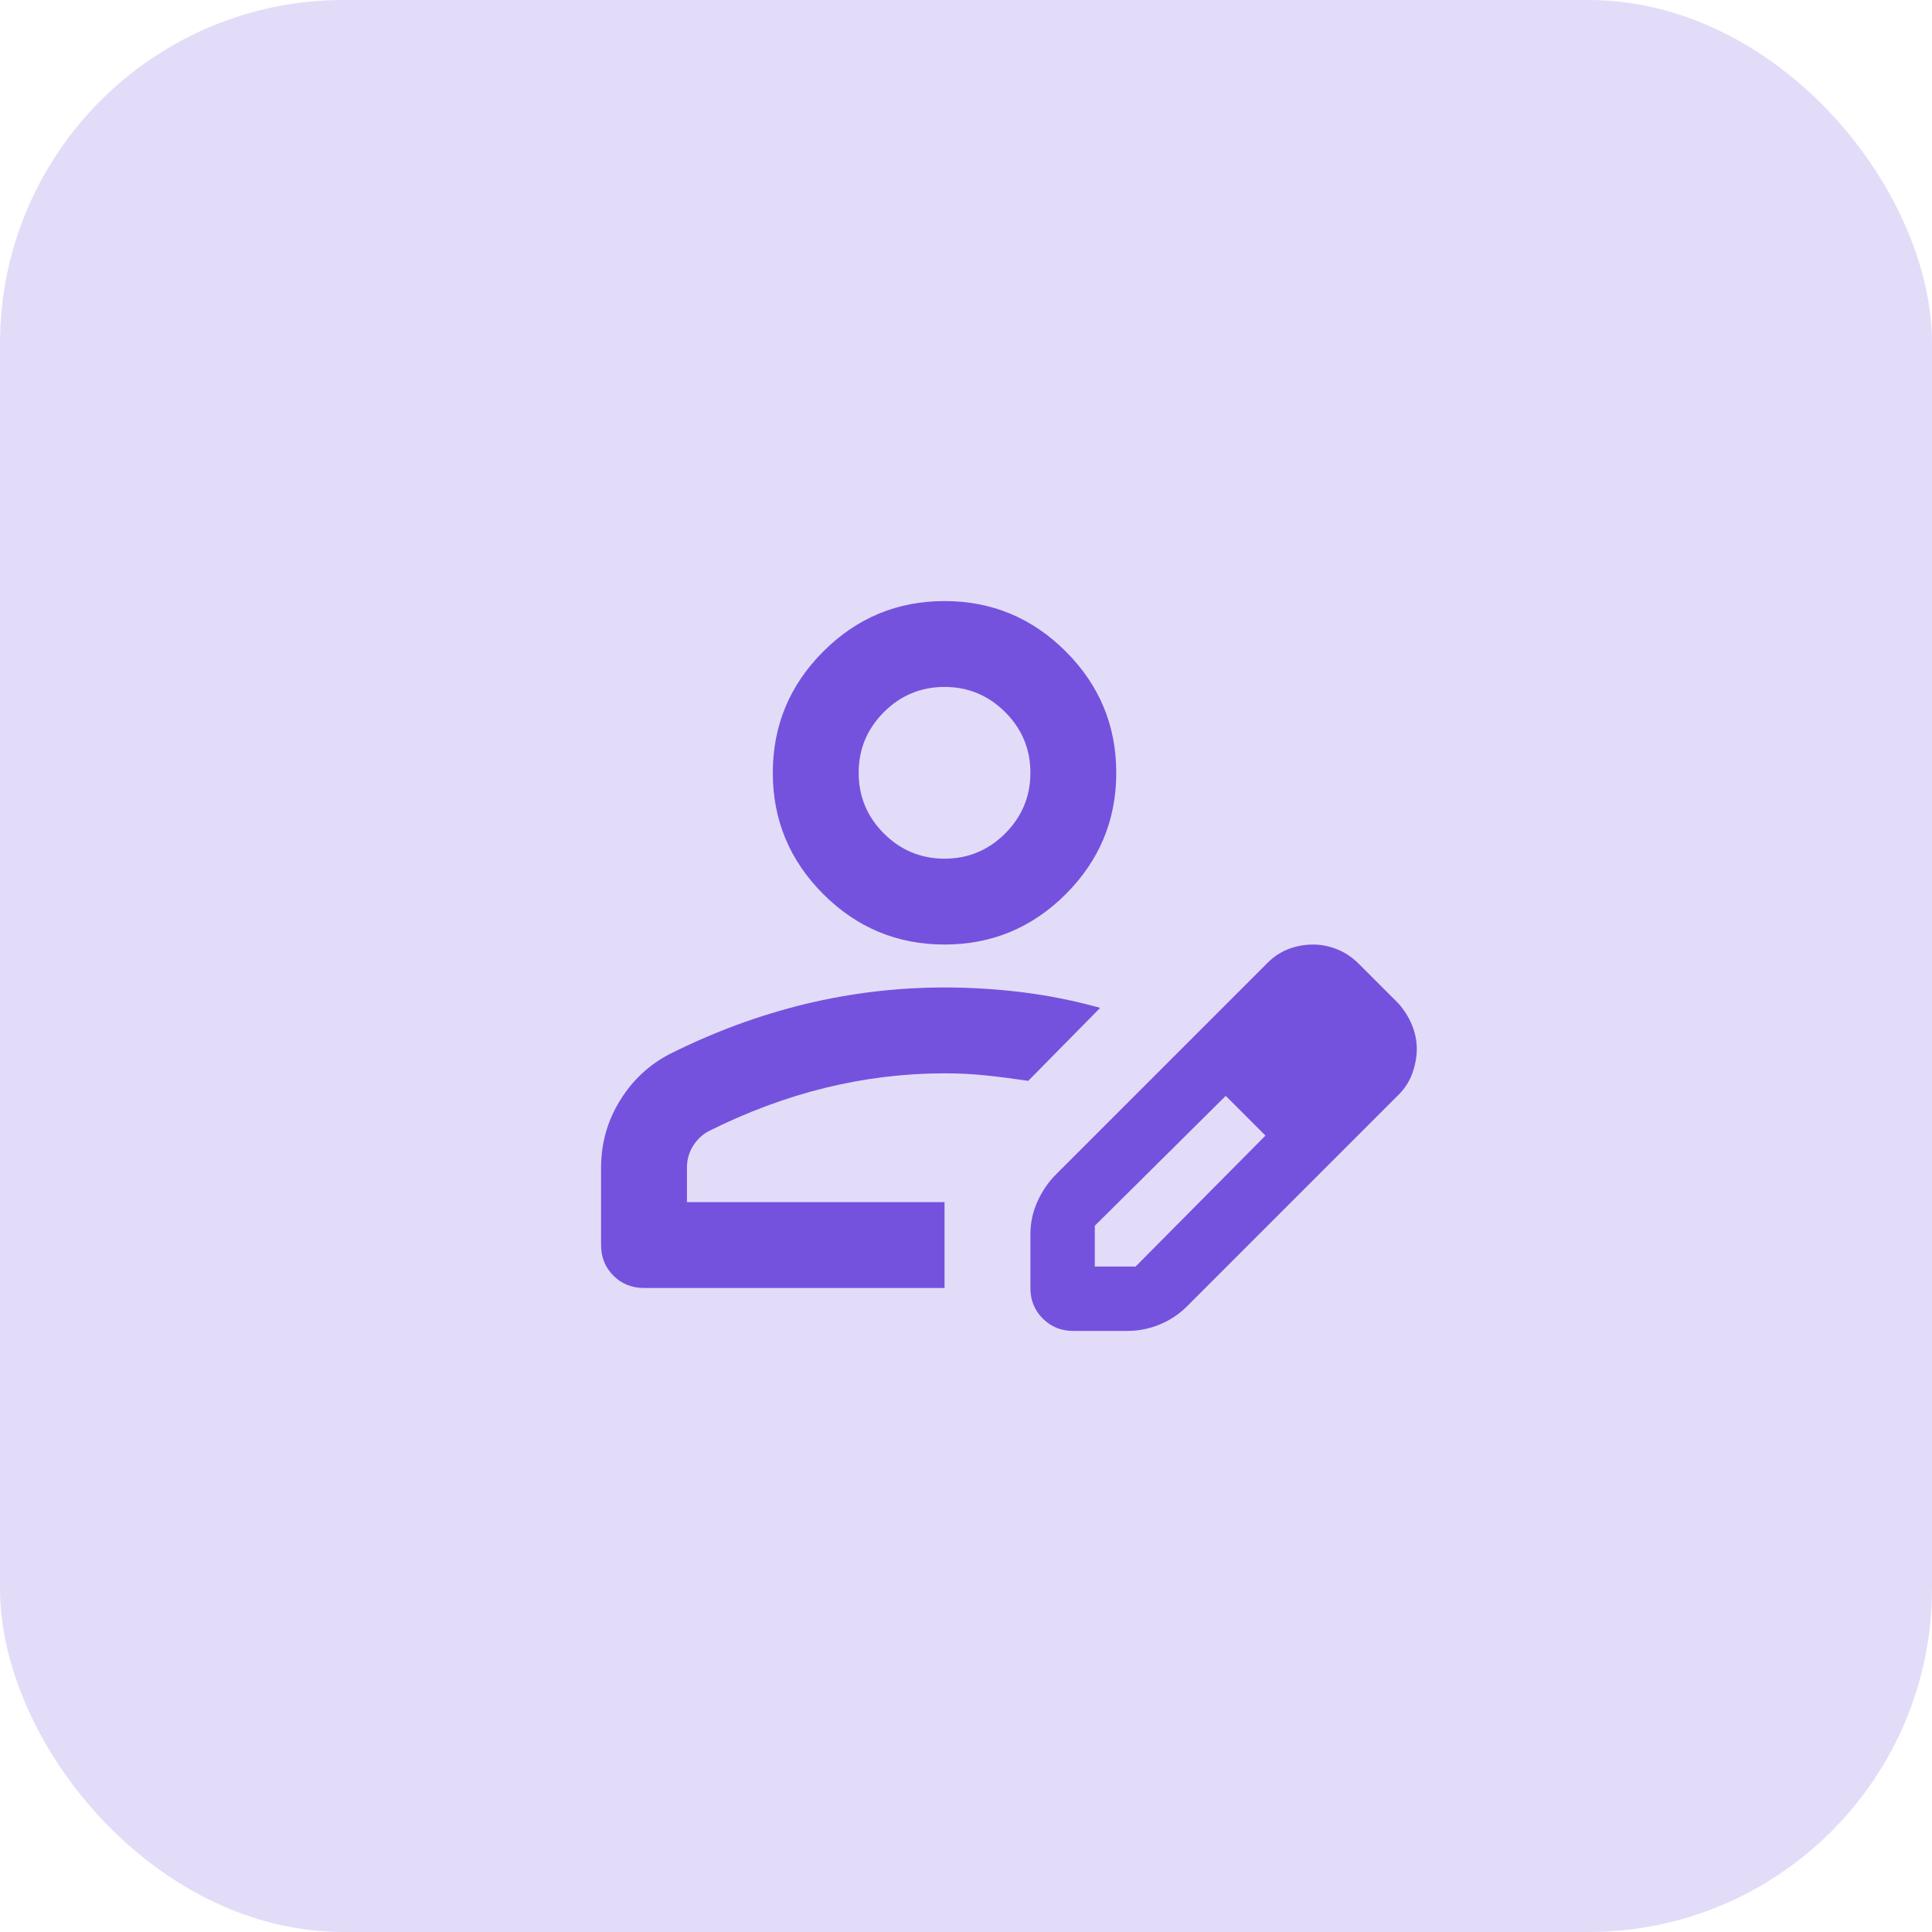
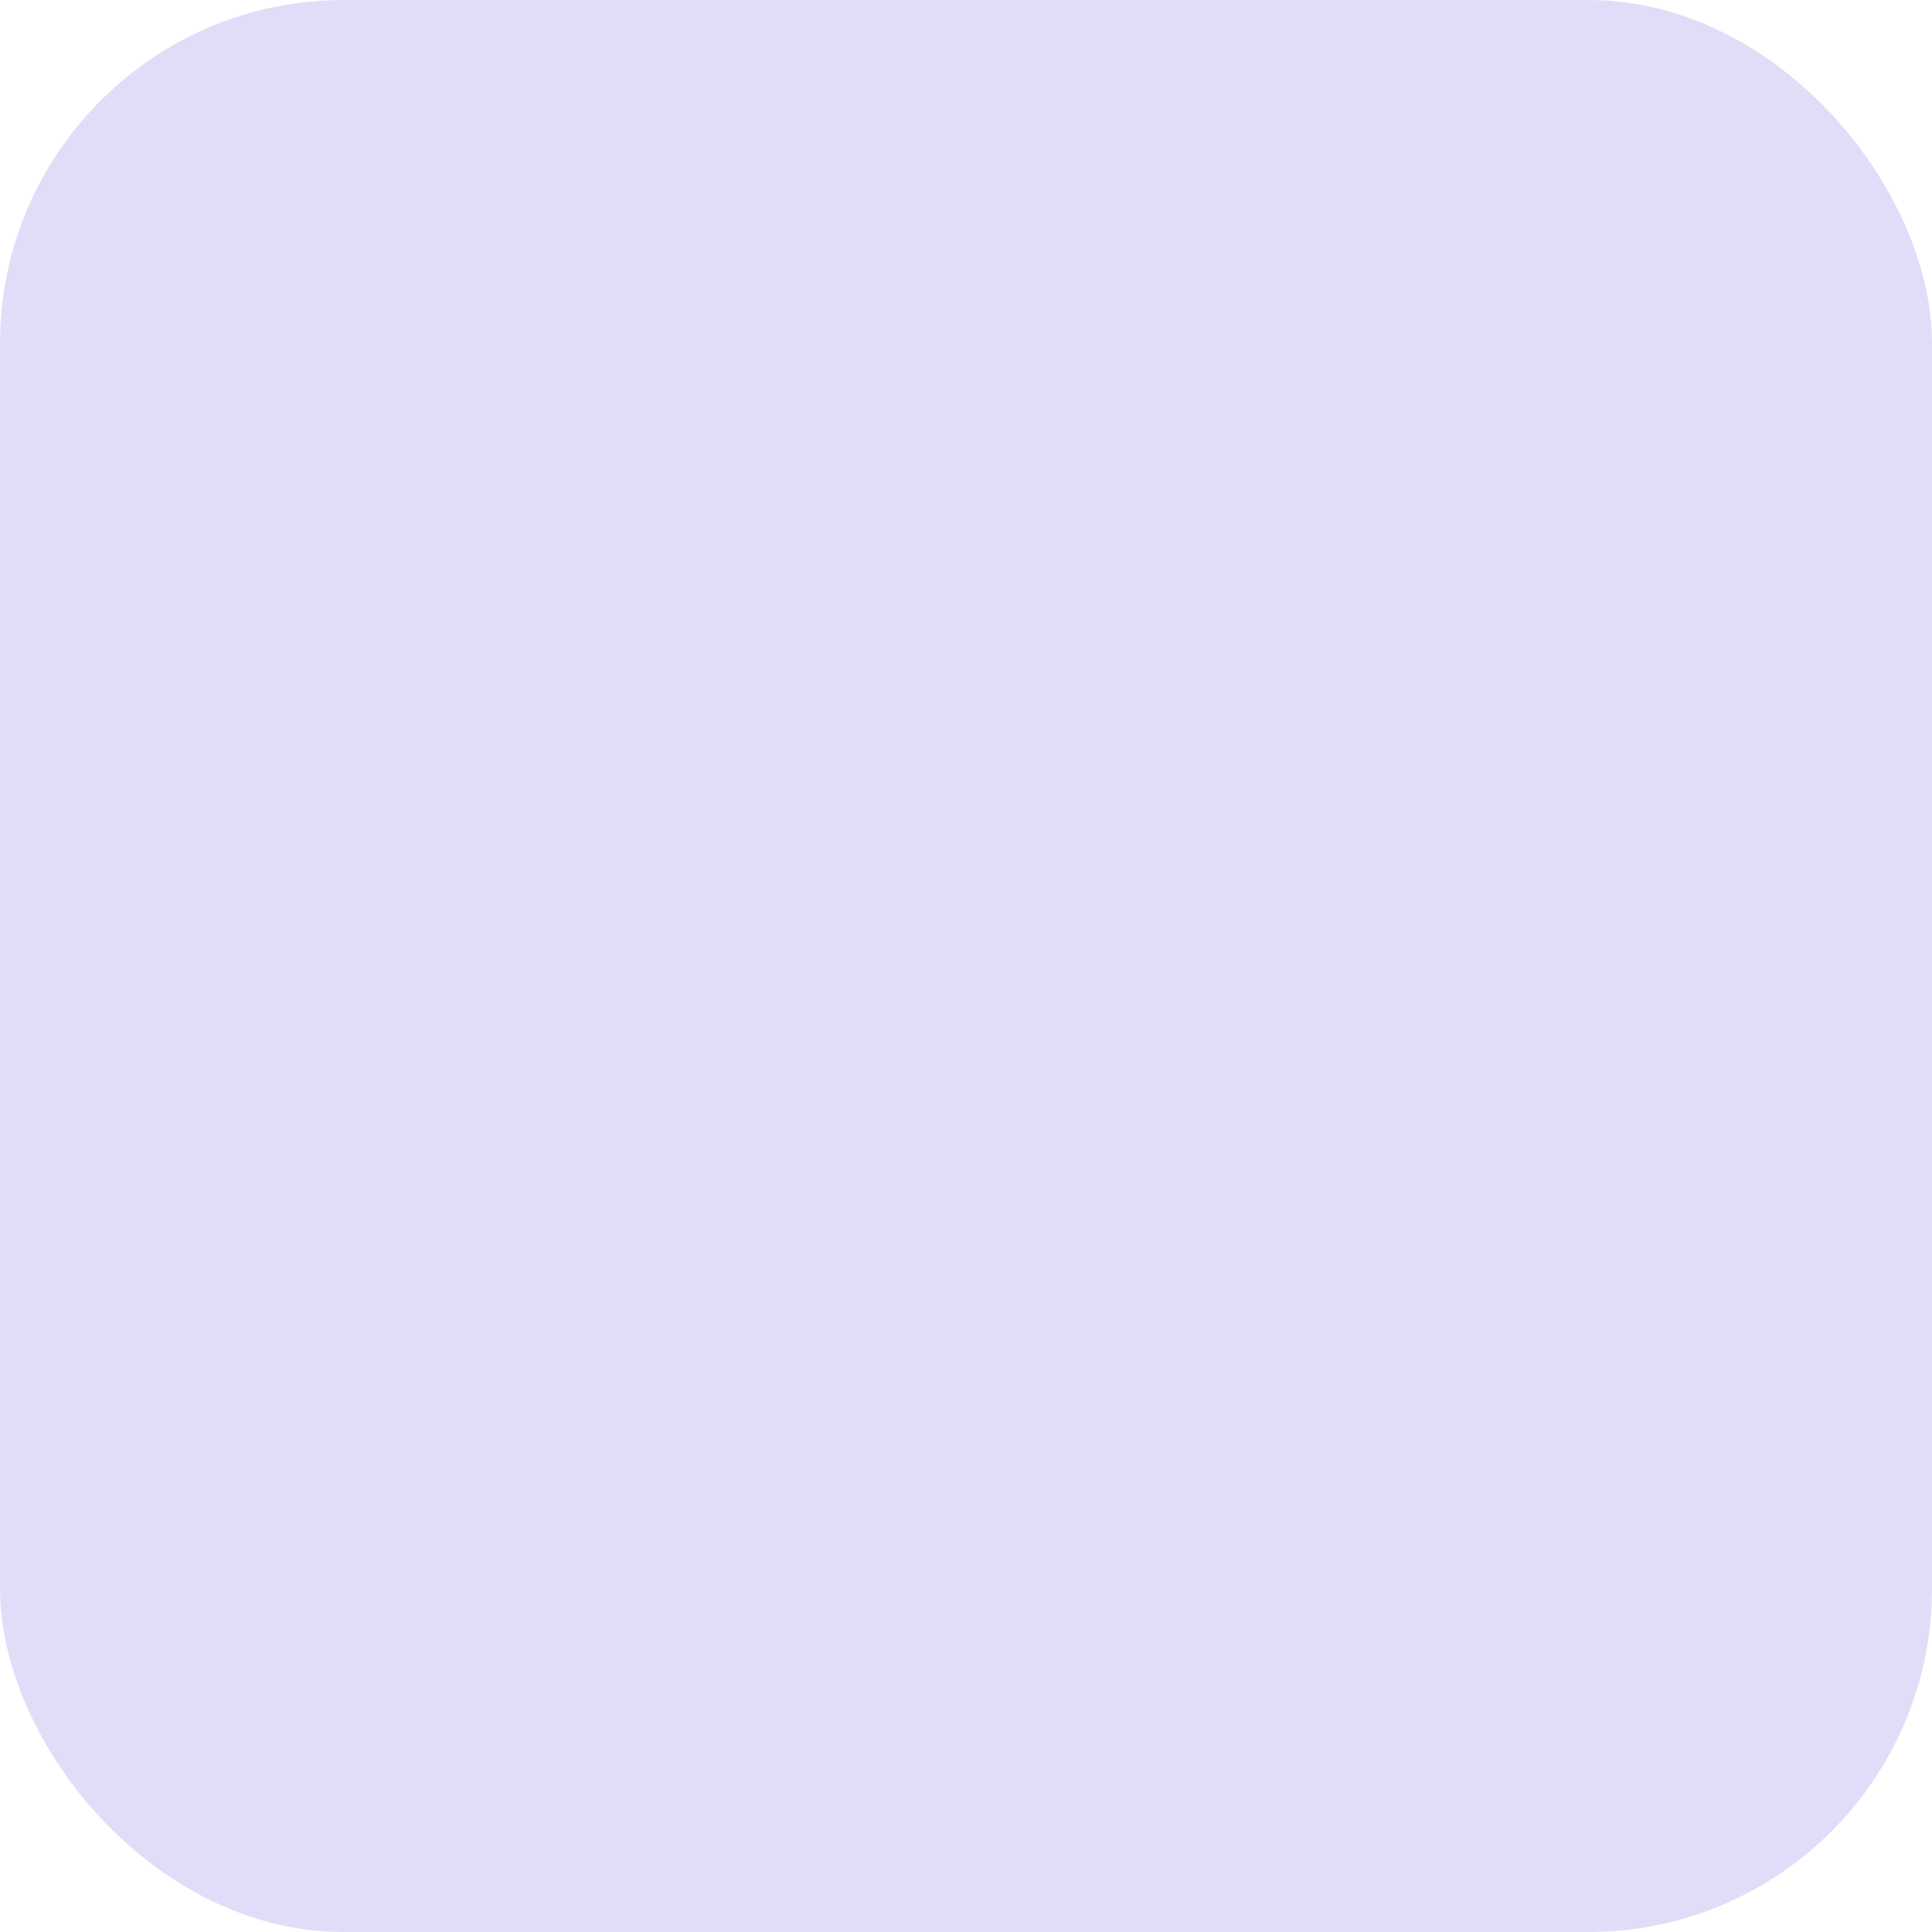
<svg xmlns="http://www.w3.org/2000/svg" width="45" height="45" viewBox="0 0 45 45" fill="none">
  <rect width="45" height="45" rx="8" fill="#7452DE" fill-opacity="0.2" />
  <mask id="mask0_2838_9066" style="mask-type:alpha" maskUnits="userSpaceOnUse" x="10" y="10" width="24" height="24">
-     <rect x="10" y="10" width="24" height="24" fill="#D9D9D9" />
-   </mask>
+     </mask>
  <g mask="url(#mask0_2838_9066)">
-     <path d="M14 29V27.2C14 26.633 14.146 26.113 14.438 25.637C14.729 25.163 15.117 24.8 15.6 24.55C16.633 24.033 17.683 23.646 18.75 23.387C19.817 23.129 20.9 23 22 23C22.617 23 23.225 23.038 23.825 23.113C24.425 23.188 25.025 23.308 25.625 23.475L23.95 25.175C23.617 25.125 23.292 25.083 22.975 25.05C22.658 25.017 22.333 25 22 25C21.067 25 20.142 25.113 19.225 25.337C18.308 25.562 17.4 25.9 16.5 26.35C16.35 26.433 16.229 26.55 16.137 26.7C16.046 26.85 16 27.017 16 27.2V28H22V30H15C14.717 30 14.479 29.904 14.287 29.712C14.096 29.521 14 29.283 14 29ZM24 30V28.75C24 28.483 24.054 28.229 24.163 27.988C24.271 27.746 24.417 27.533 24.6 27.35L29.525 22.425C29.675 22.275 29.842 22.167 30.025 22.1C30.208 22.033 30.392 22 30.575 22C30.775 22 30.967 22.038 31.15 22.113C31.333 22.188 31.5 22.3 31.65 22.45L32.575 23.375C32.708 23.525 32.812 23.692 32.888 23.875C32.962 24.058 33 24.242 33 24.425C33 24.608 32.967 24.796 32.9 24.988C32.833 25.179 32.725 25.35 32.575 25.5L27.65 30.425C27.467 30.608 27.254 30.75 27.012 30.85C26.771 30.95 26.517 31 26.25 31H25C24.717 31 24.479 30.904 24.288 30.712C24.096 30.521 24 30.283 24 30ZM25.5 29.5H26.45L29.475 26.45L29.025 25.975L28.55 25.525L25.5 28.55V29.5ZM29.025 25.975L28.55 25.525L29.475 26.45L29.025 25.975ZM22 22C20.9 22 19.958 21.608 19.175 20.825C18.392 20.042 18 19.1 18 18C18 16.9 18.392 15.958 19.175 15.175C19.958 14.392 20.9 14 22 14C23.1 14 24.042 14.392 24.825 15.175C25.608 15.958 26 16.9 26 18C26 19.1 25.608 20.042 24.825 20.825C24.042 21.608 23.1 22 22 22ZM22 20C22.55 20 23.021 19.804 23.413 19.413C23.804 19.021 24 18.55 24 18C24 17.45 23.804 16.979 23.413 16.587C23.021 16.196 22.55 16 22 16C21.45 16 20.979 16.196 20.587 16.587C20.196 16.979 20 17.45 20 18C20 18.55 20.196 19.021 20.587 19.413C20.979 19.804 21.45 20 22 20Z" fill="#7452DE" />
-   </g>
+     </g>
</svg>